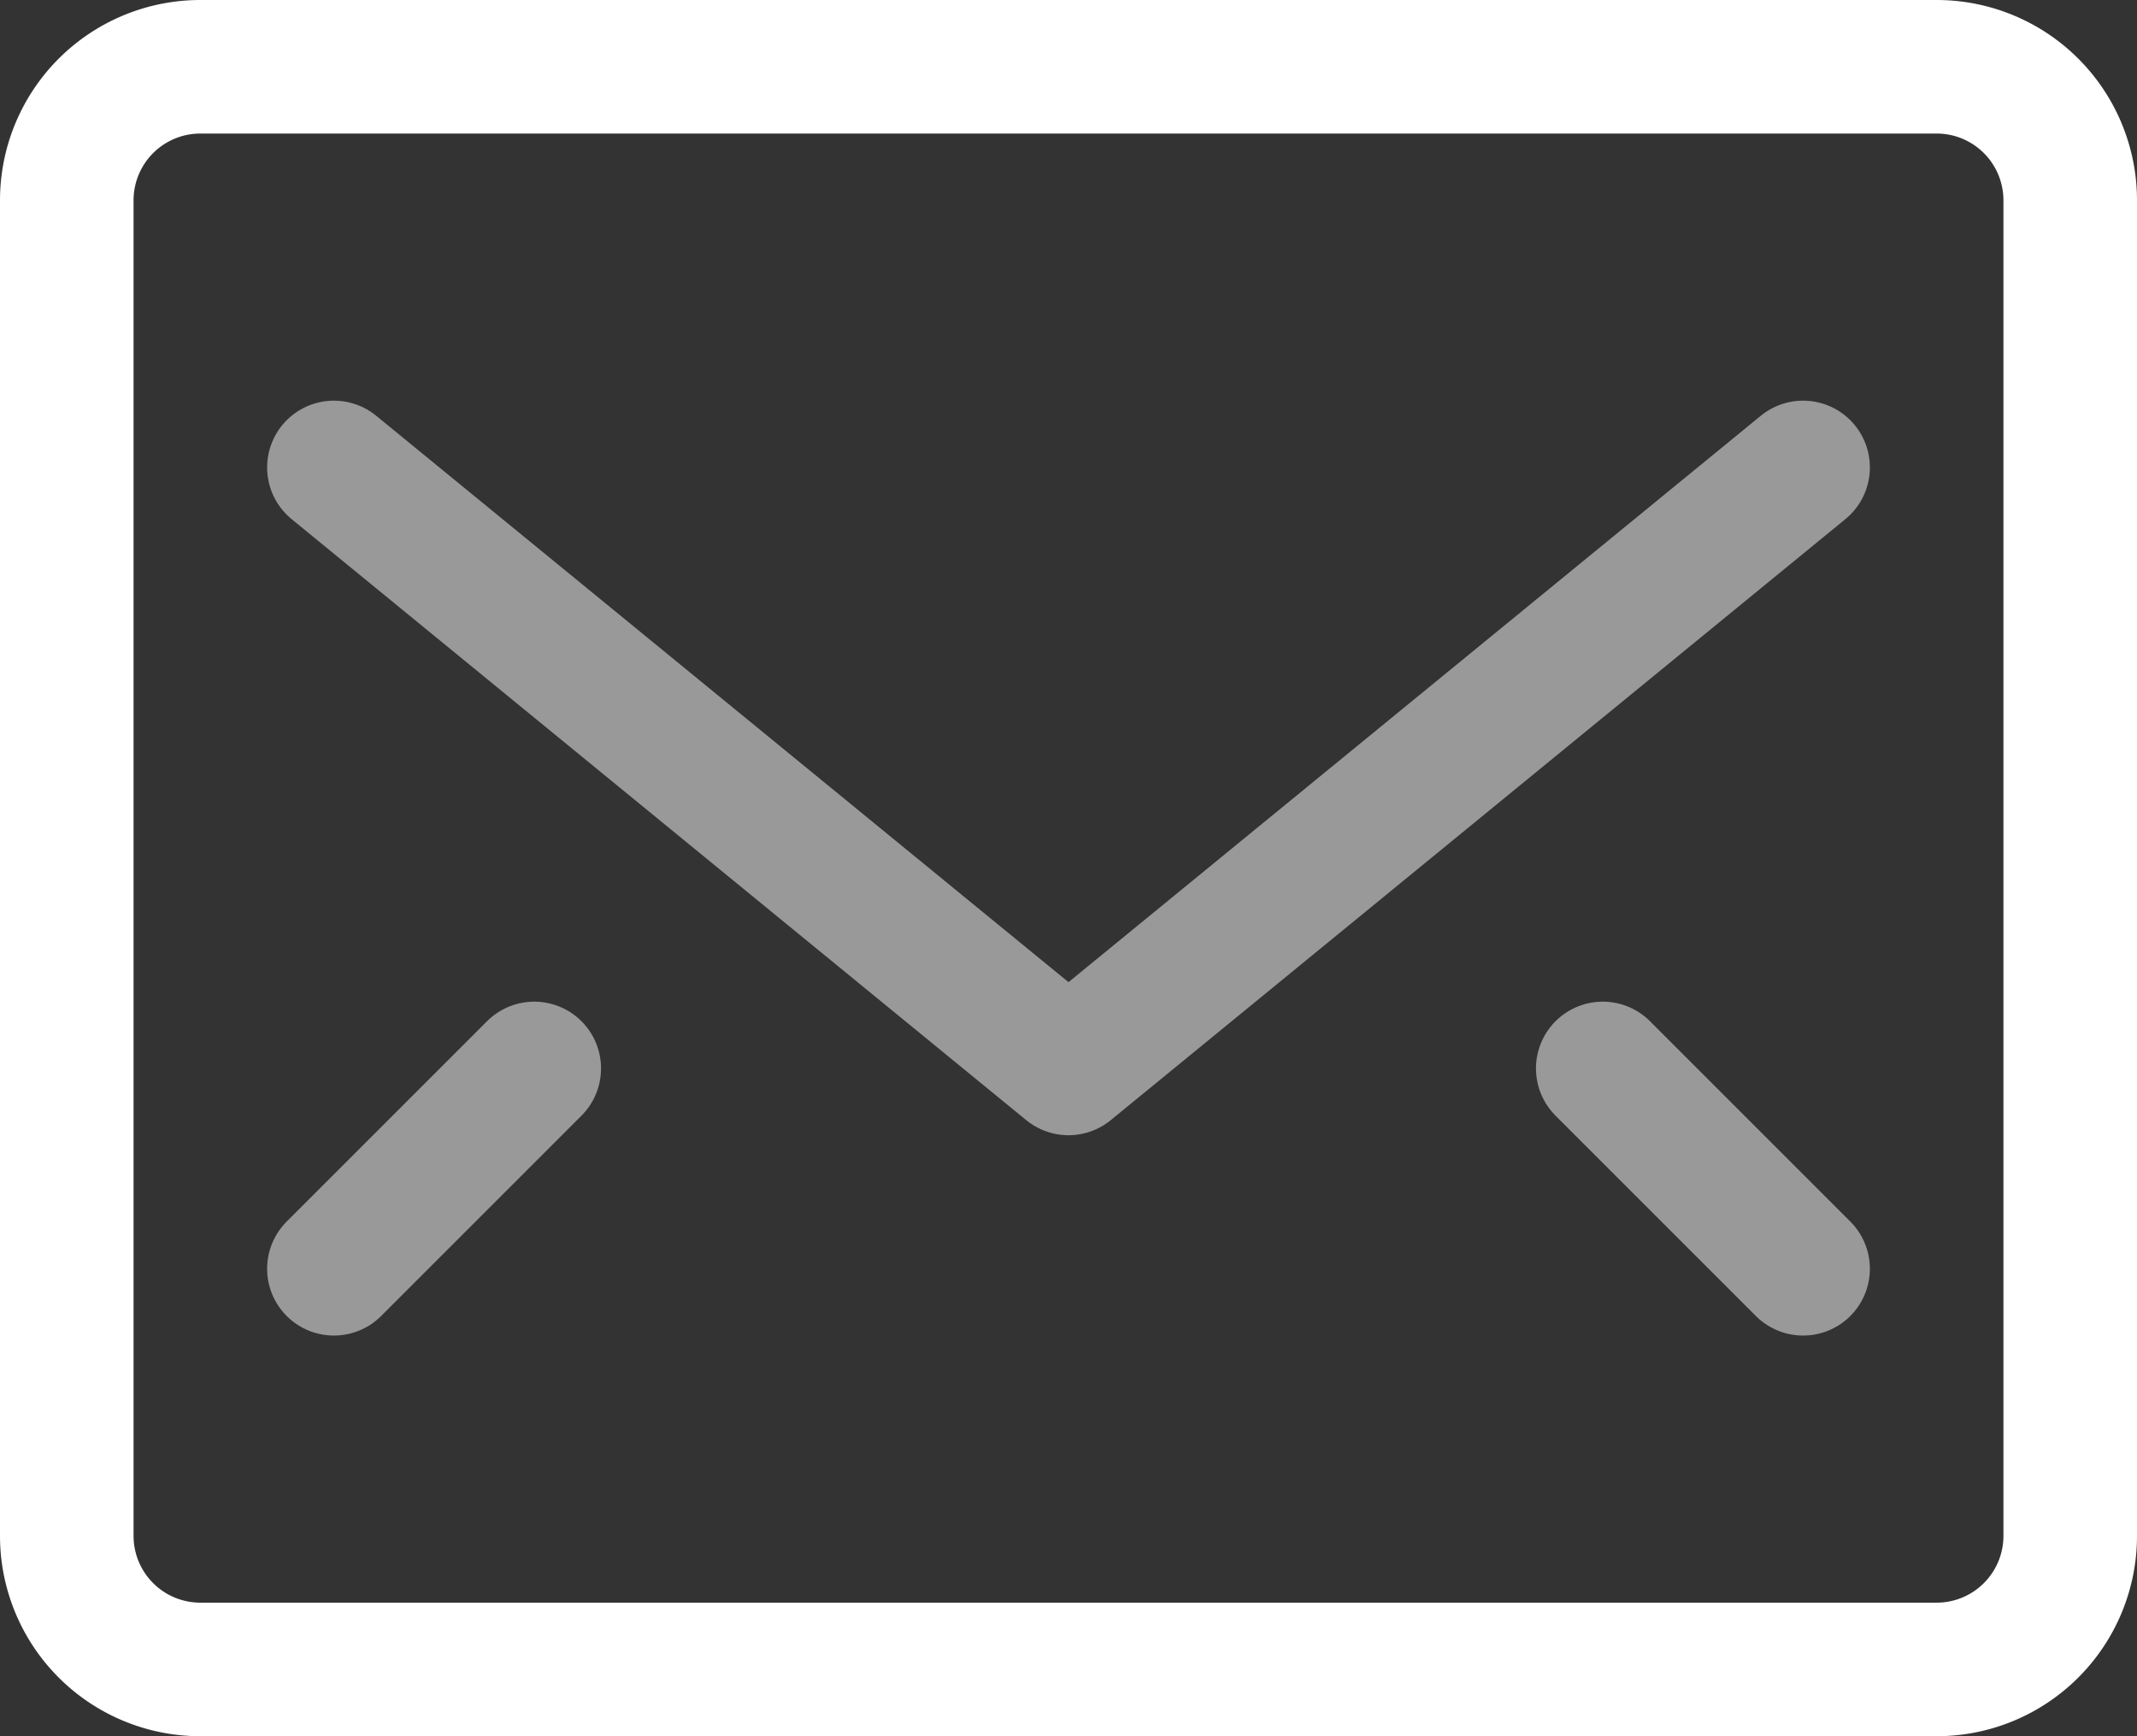
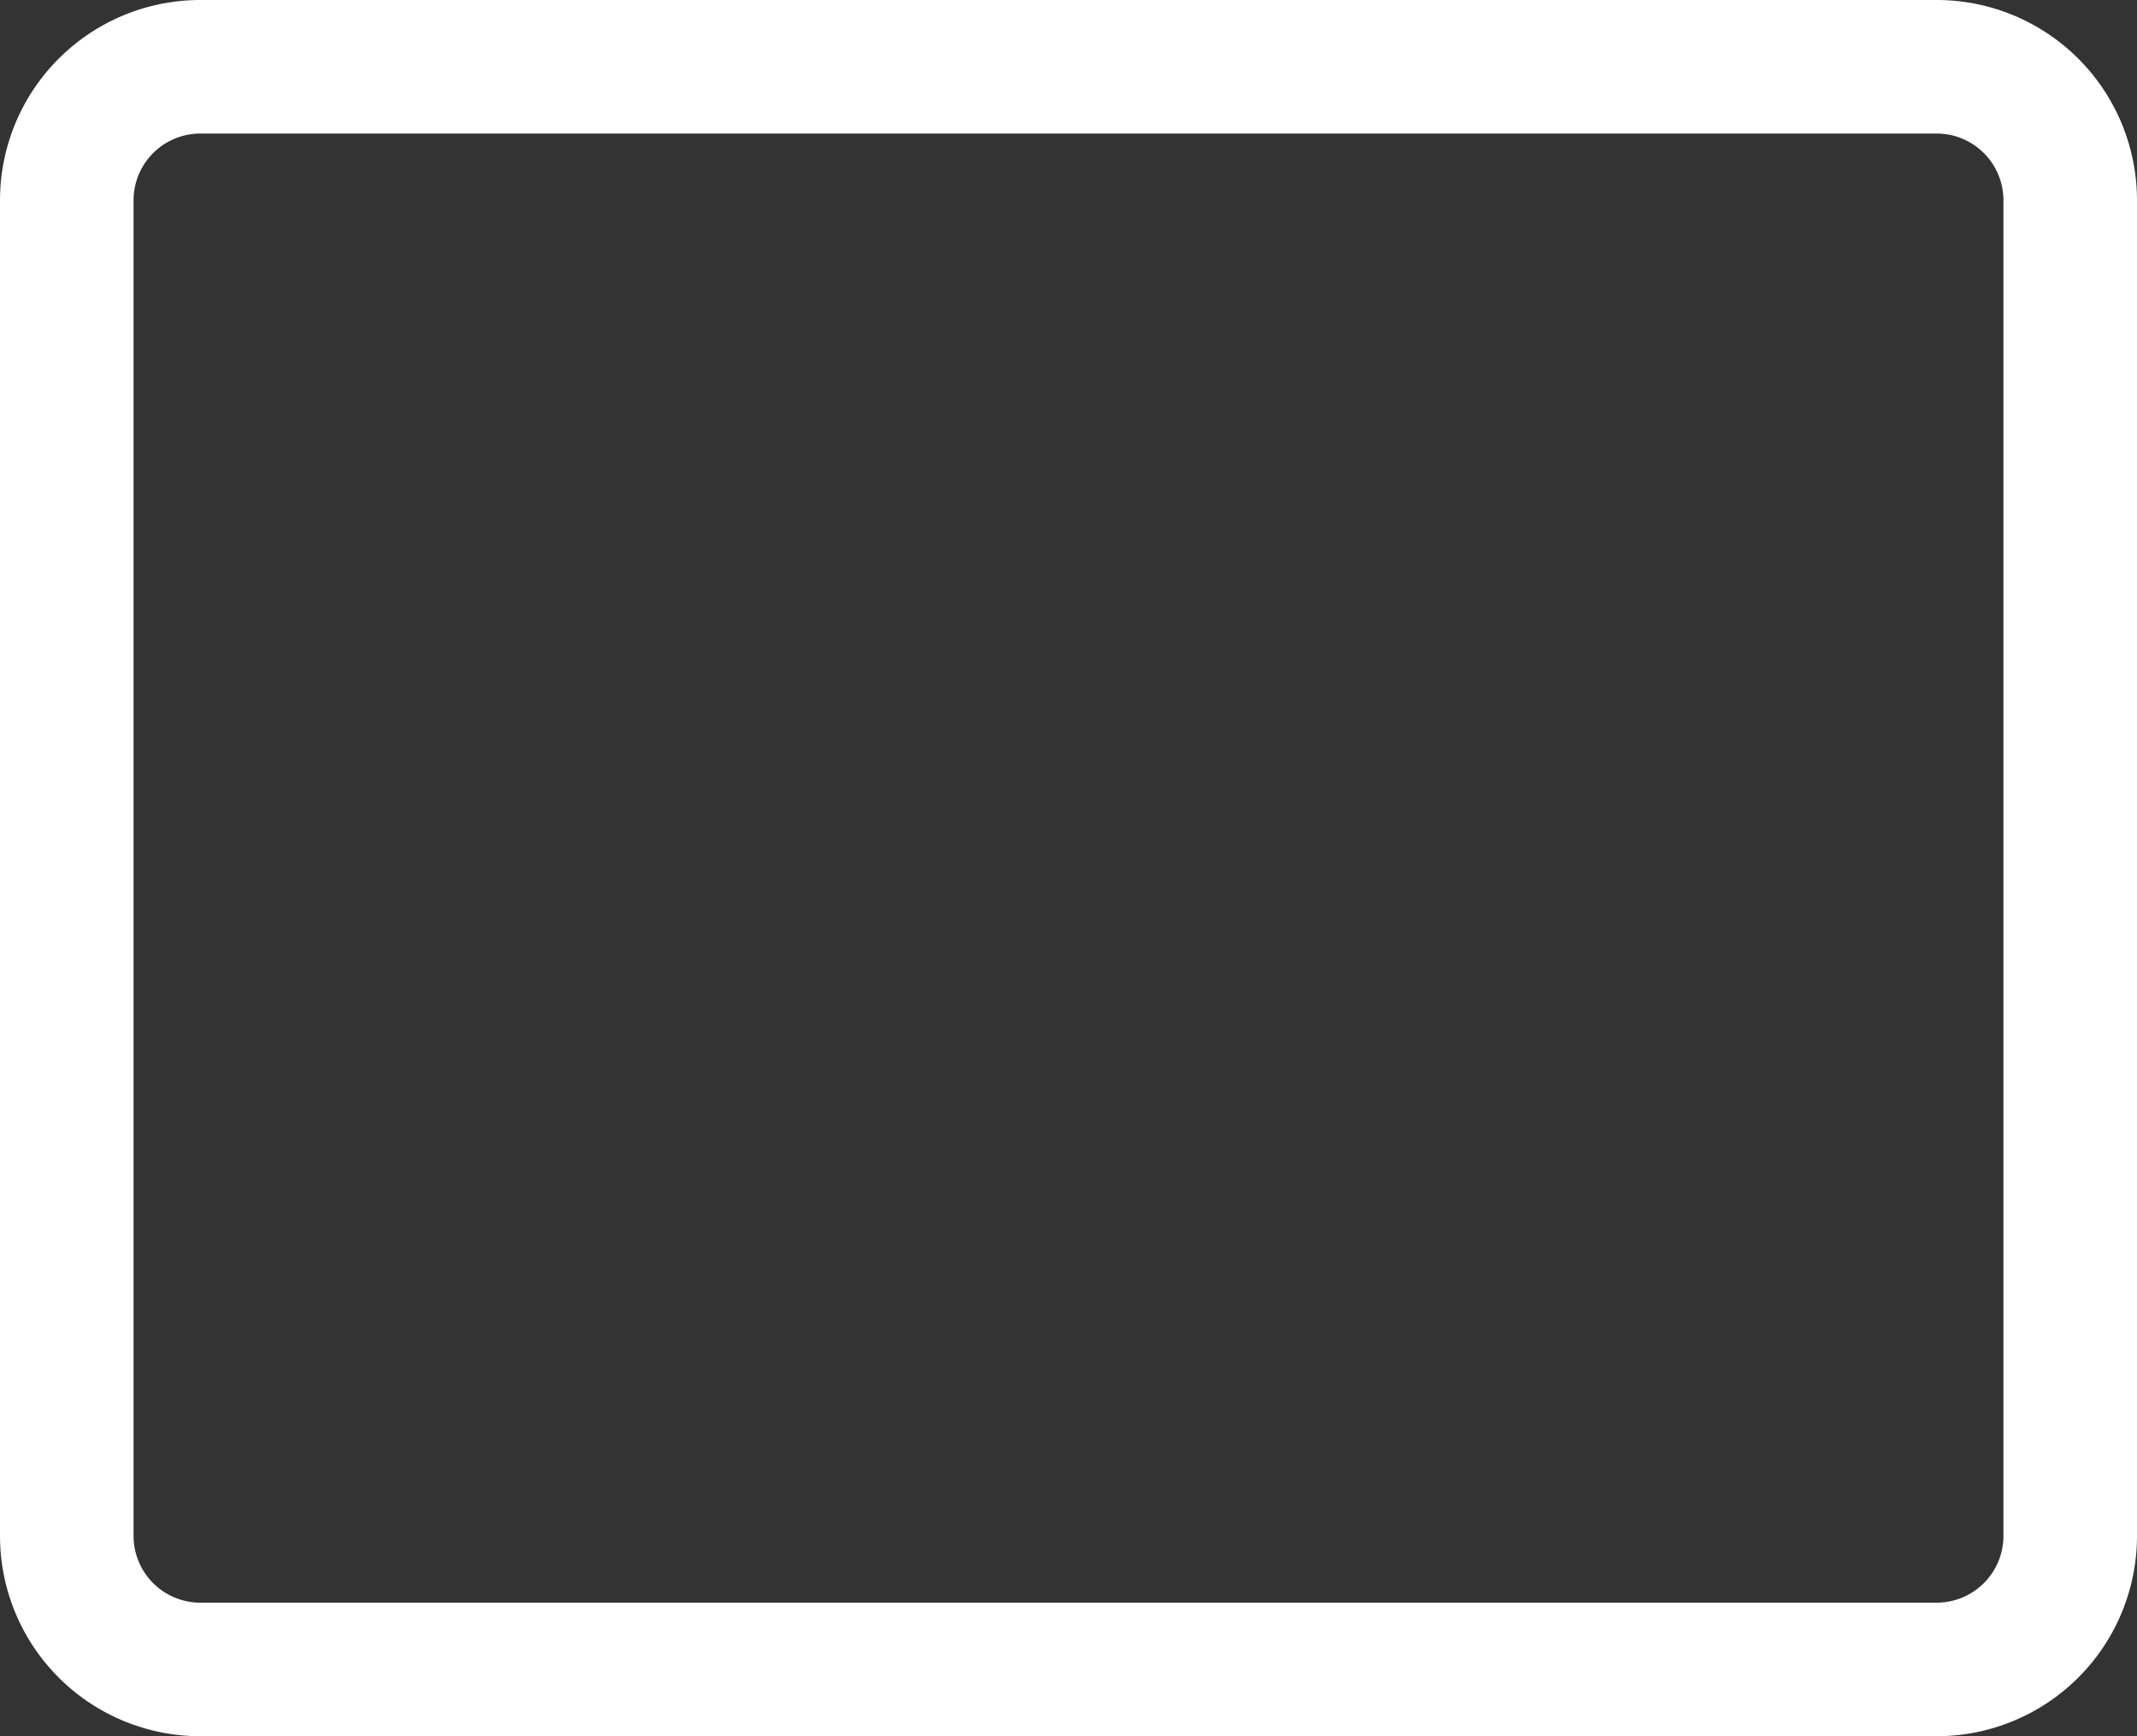
<svg xmlns="http://www.w3.org/2000/svg" viewBox="0 0 16 13">
  <rect x="0" y="0" width="16" height="13" fill="#333333" stroke="none" />
  <g stroke="#FFF" fill="none" fill-rule="evenodd" stroke-linecap="round" stroke-linejoin="round">
    <path d="M14.5 12.5h-13a1 1 0 0 1-1-1v-10a1 1 0 0 1 1-1h13a1 1 0 0 1 1 1v10a1 1 0 0 1-1 1z" />
-     <path stroke-opacity=".502" d="M2.5 3.5L8 8l5.5-4.5M2.5 9.5L4 8M13.5 9.5L12 8" />
  </g>
</svg>